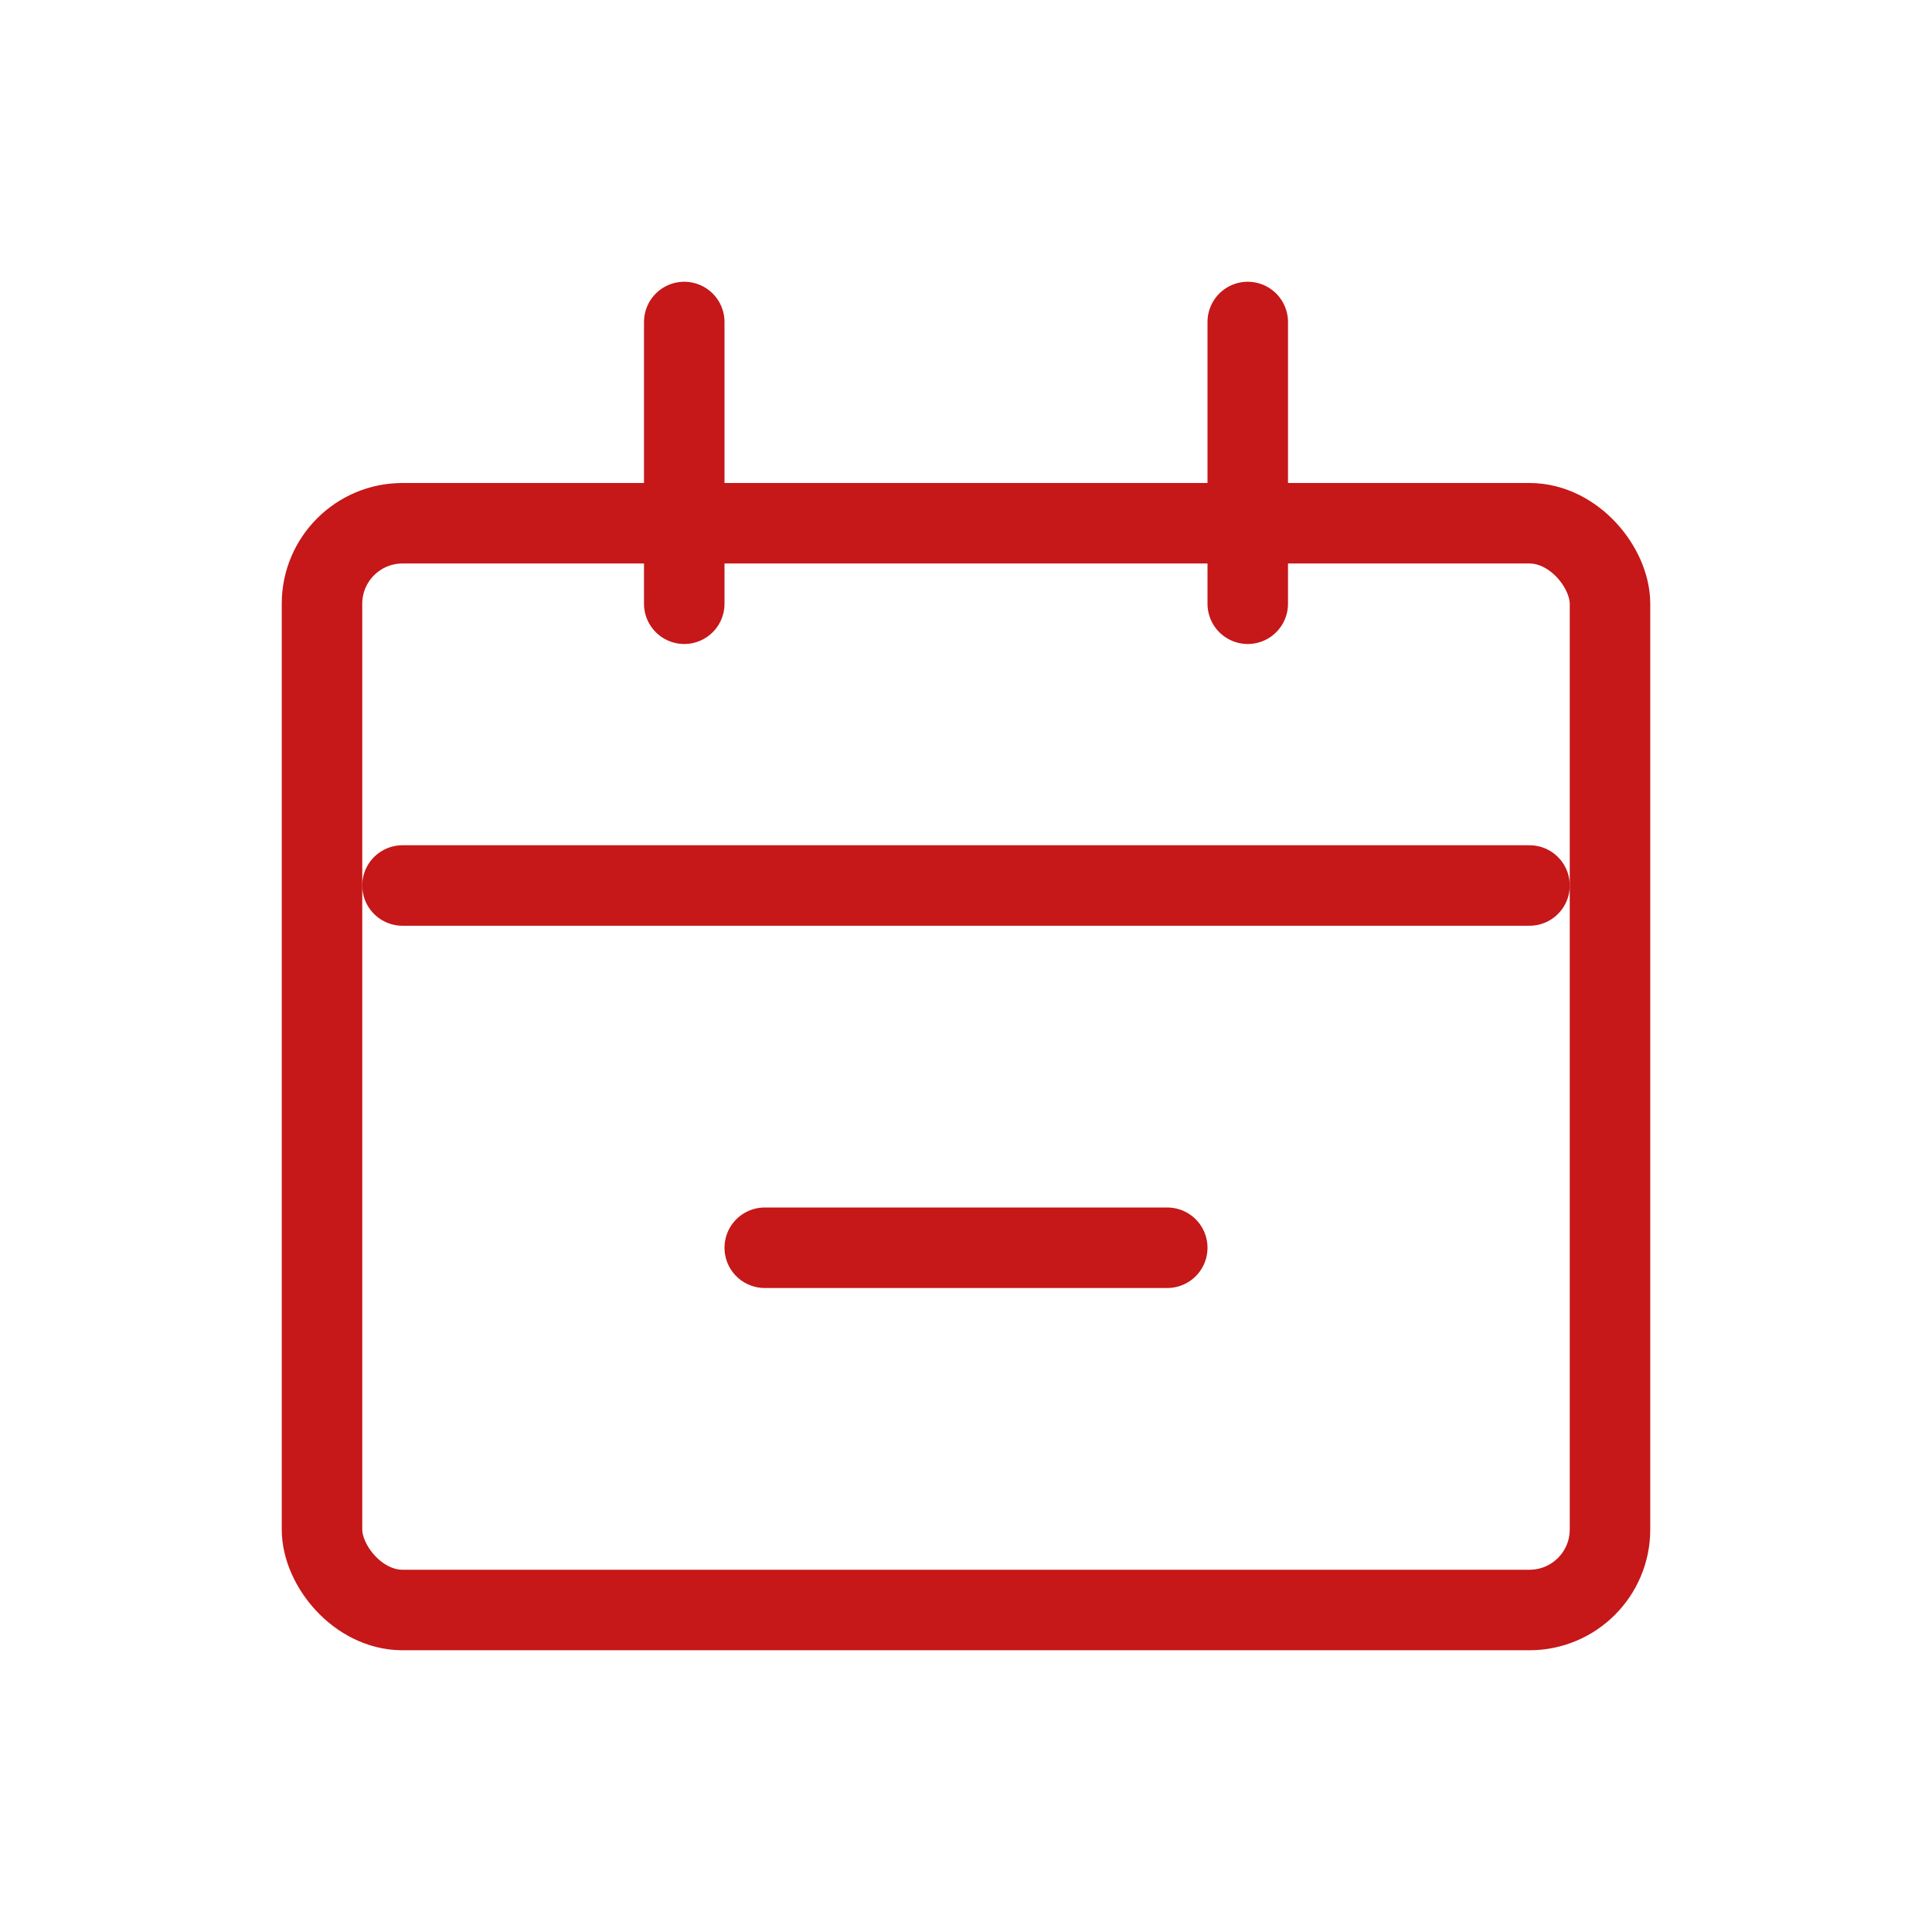
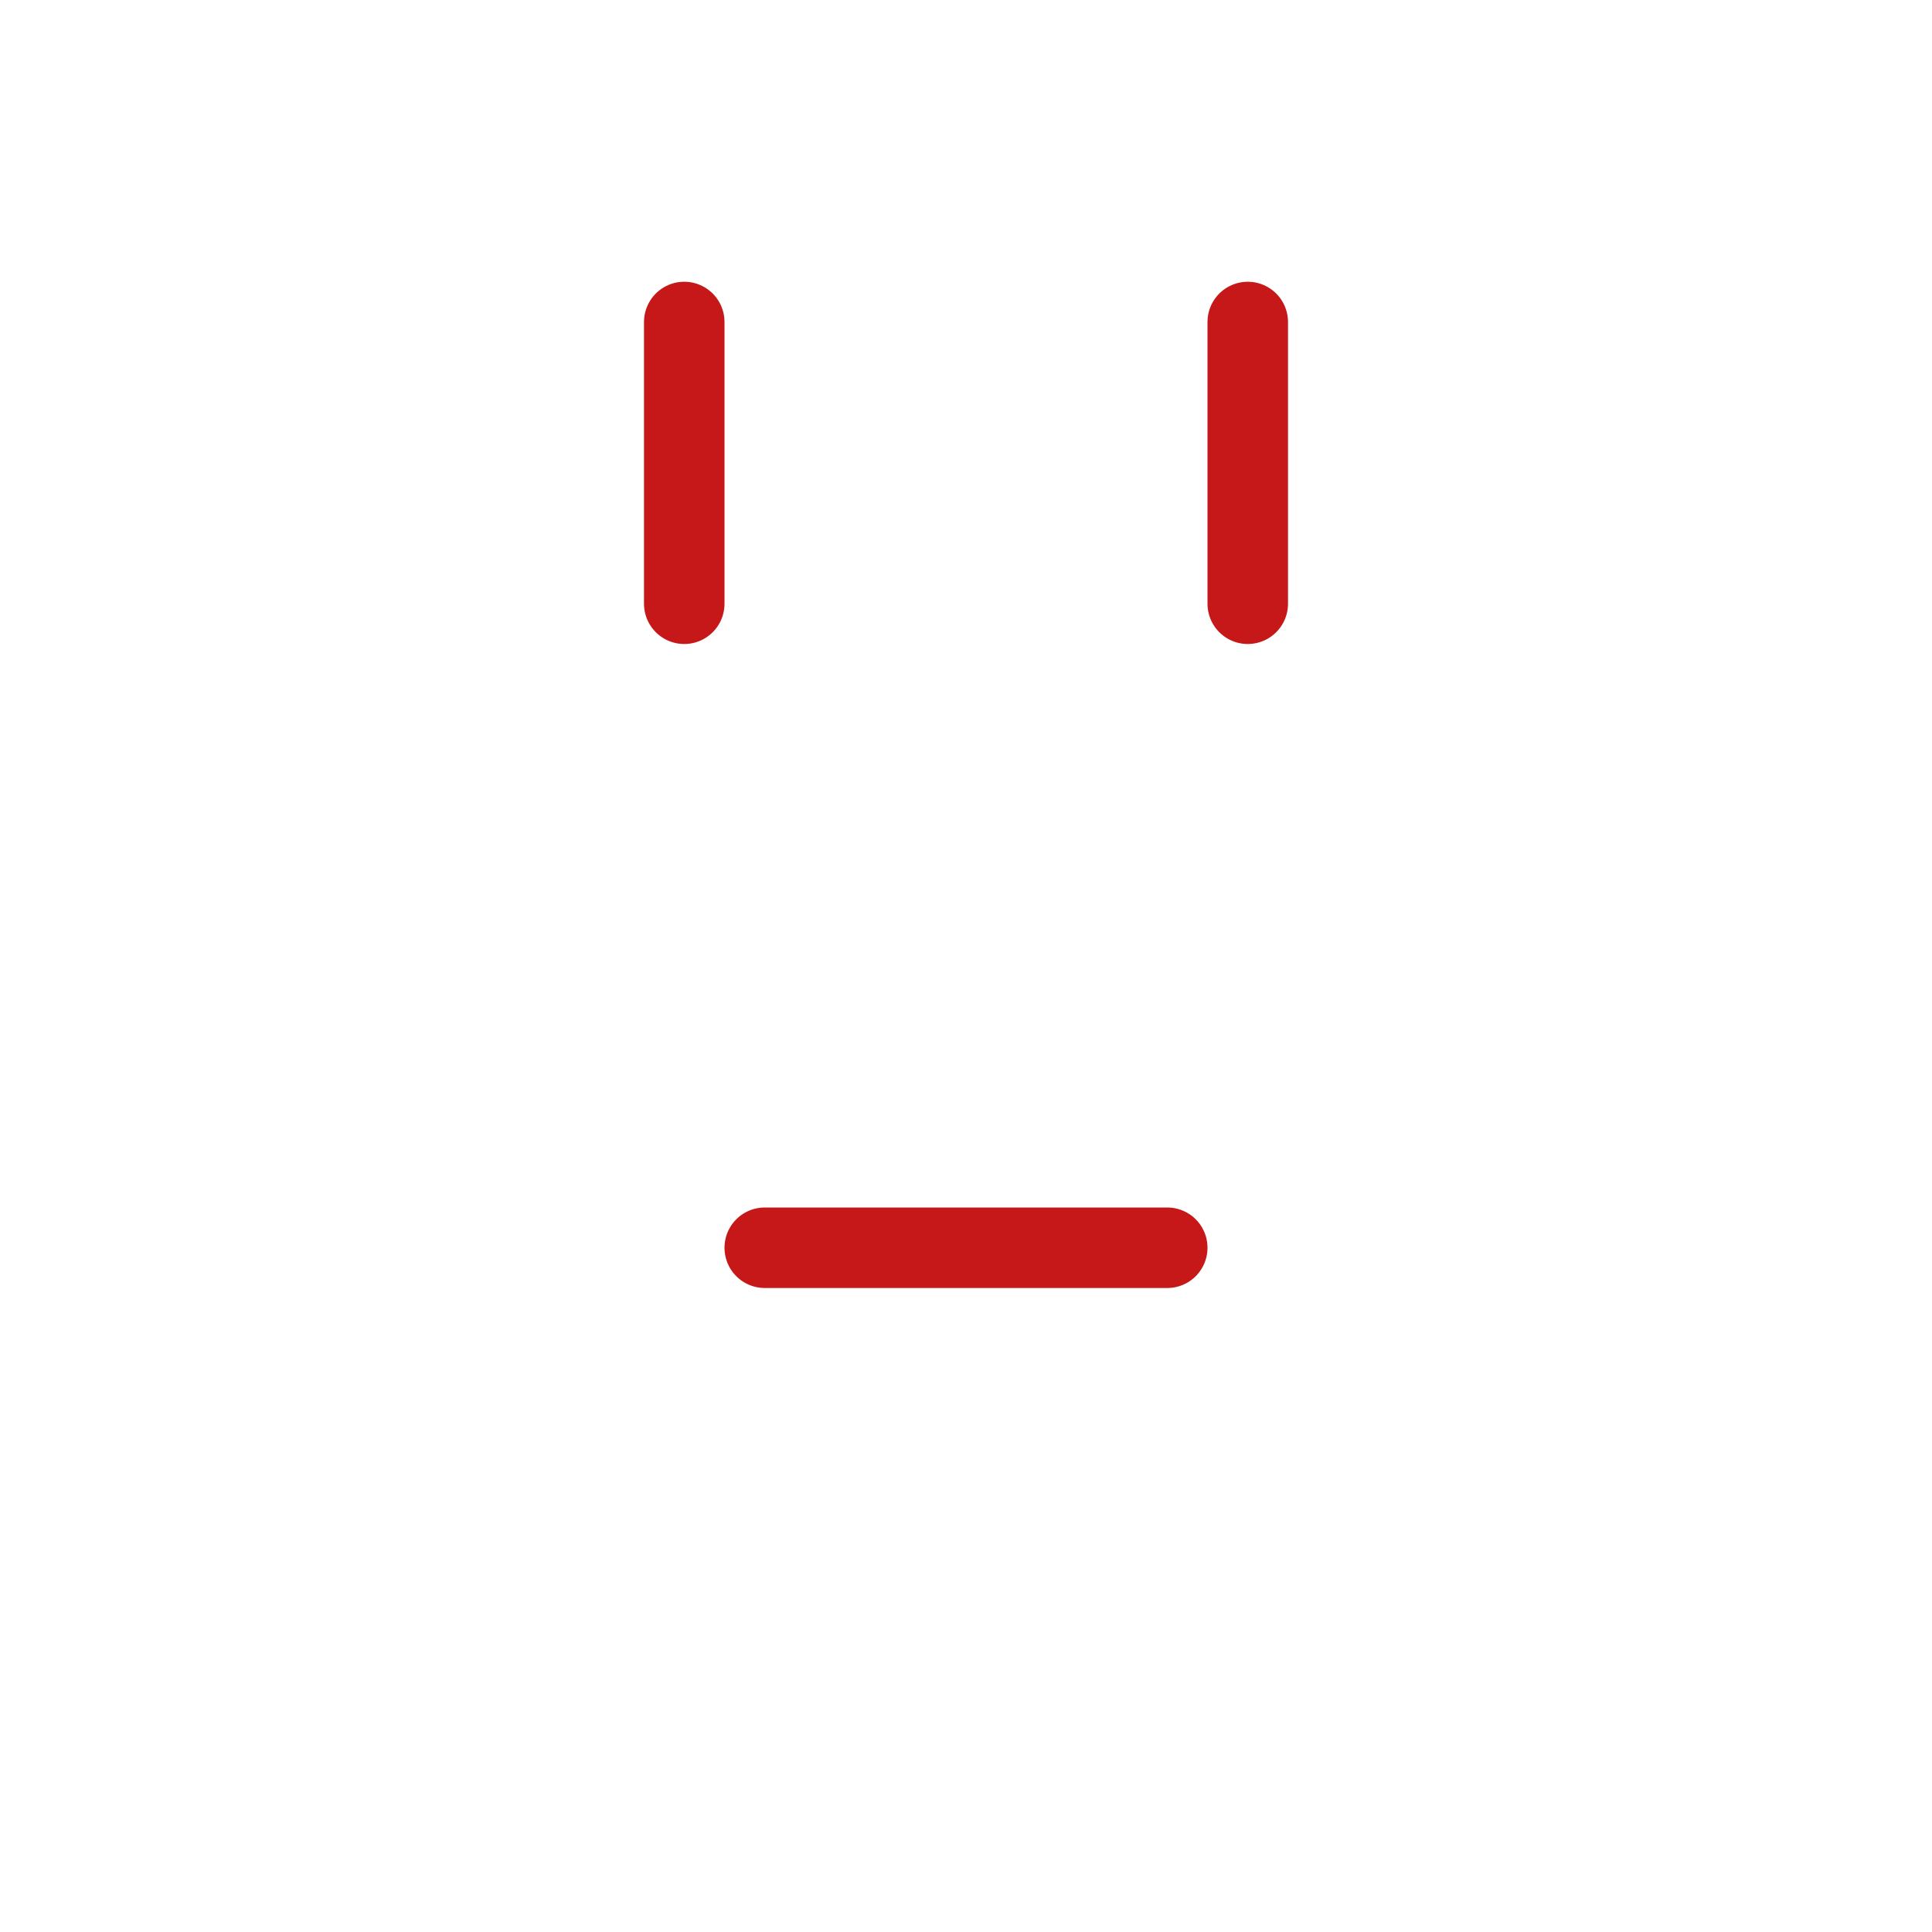
<svg xmlns="http://www.w3.org/2000/svg" width="48" height="48" viewBox="0 0 48 48" fill="none">
-   <rect x="8" y="13" width="32" height="27" rx="2" stroke="#C61719" stroke-width="2" />
-   <path d="M10 22H38" stroke="#C61719" stroke-width="2" stroke-linecap="round" />
  <path d="M19 31H29" stroke="#C61719" stroke-width="2" stroke-linecap="round" />
  <path d="M17 8L17 15" stroke="#C61719" stroke-width="2" stroke-linecap="round" />
  <path d="M31 8L31 15" stroke="#C61719" stroke-width="2" stroke-linecap="round" />
</svg>